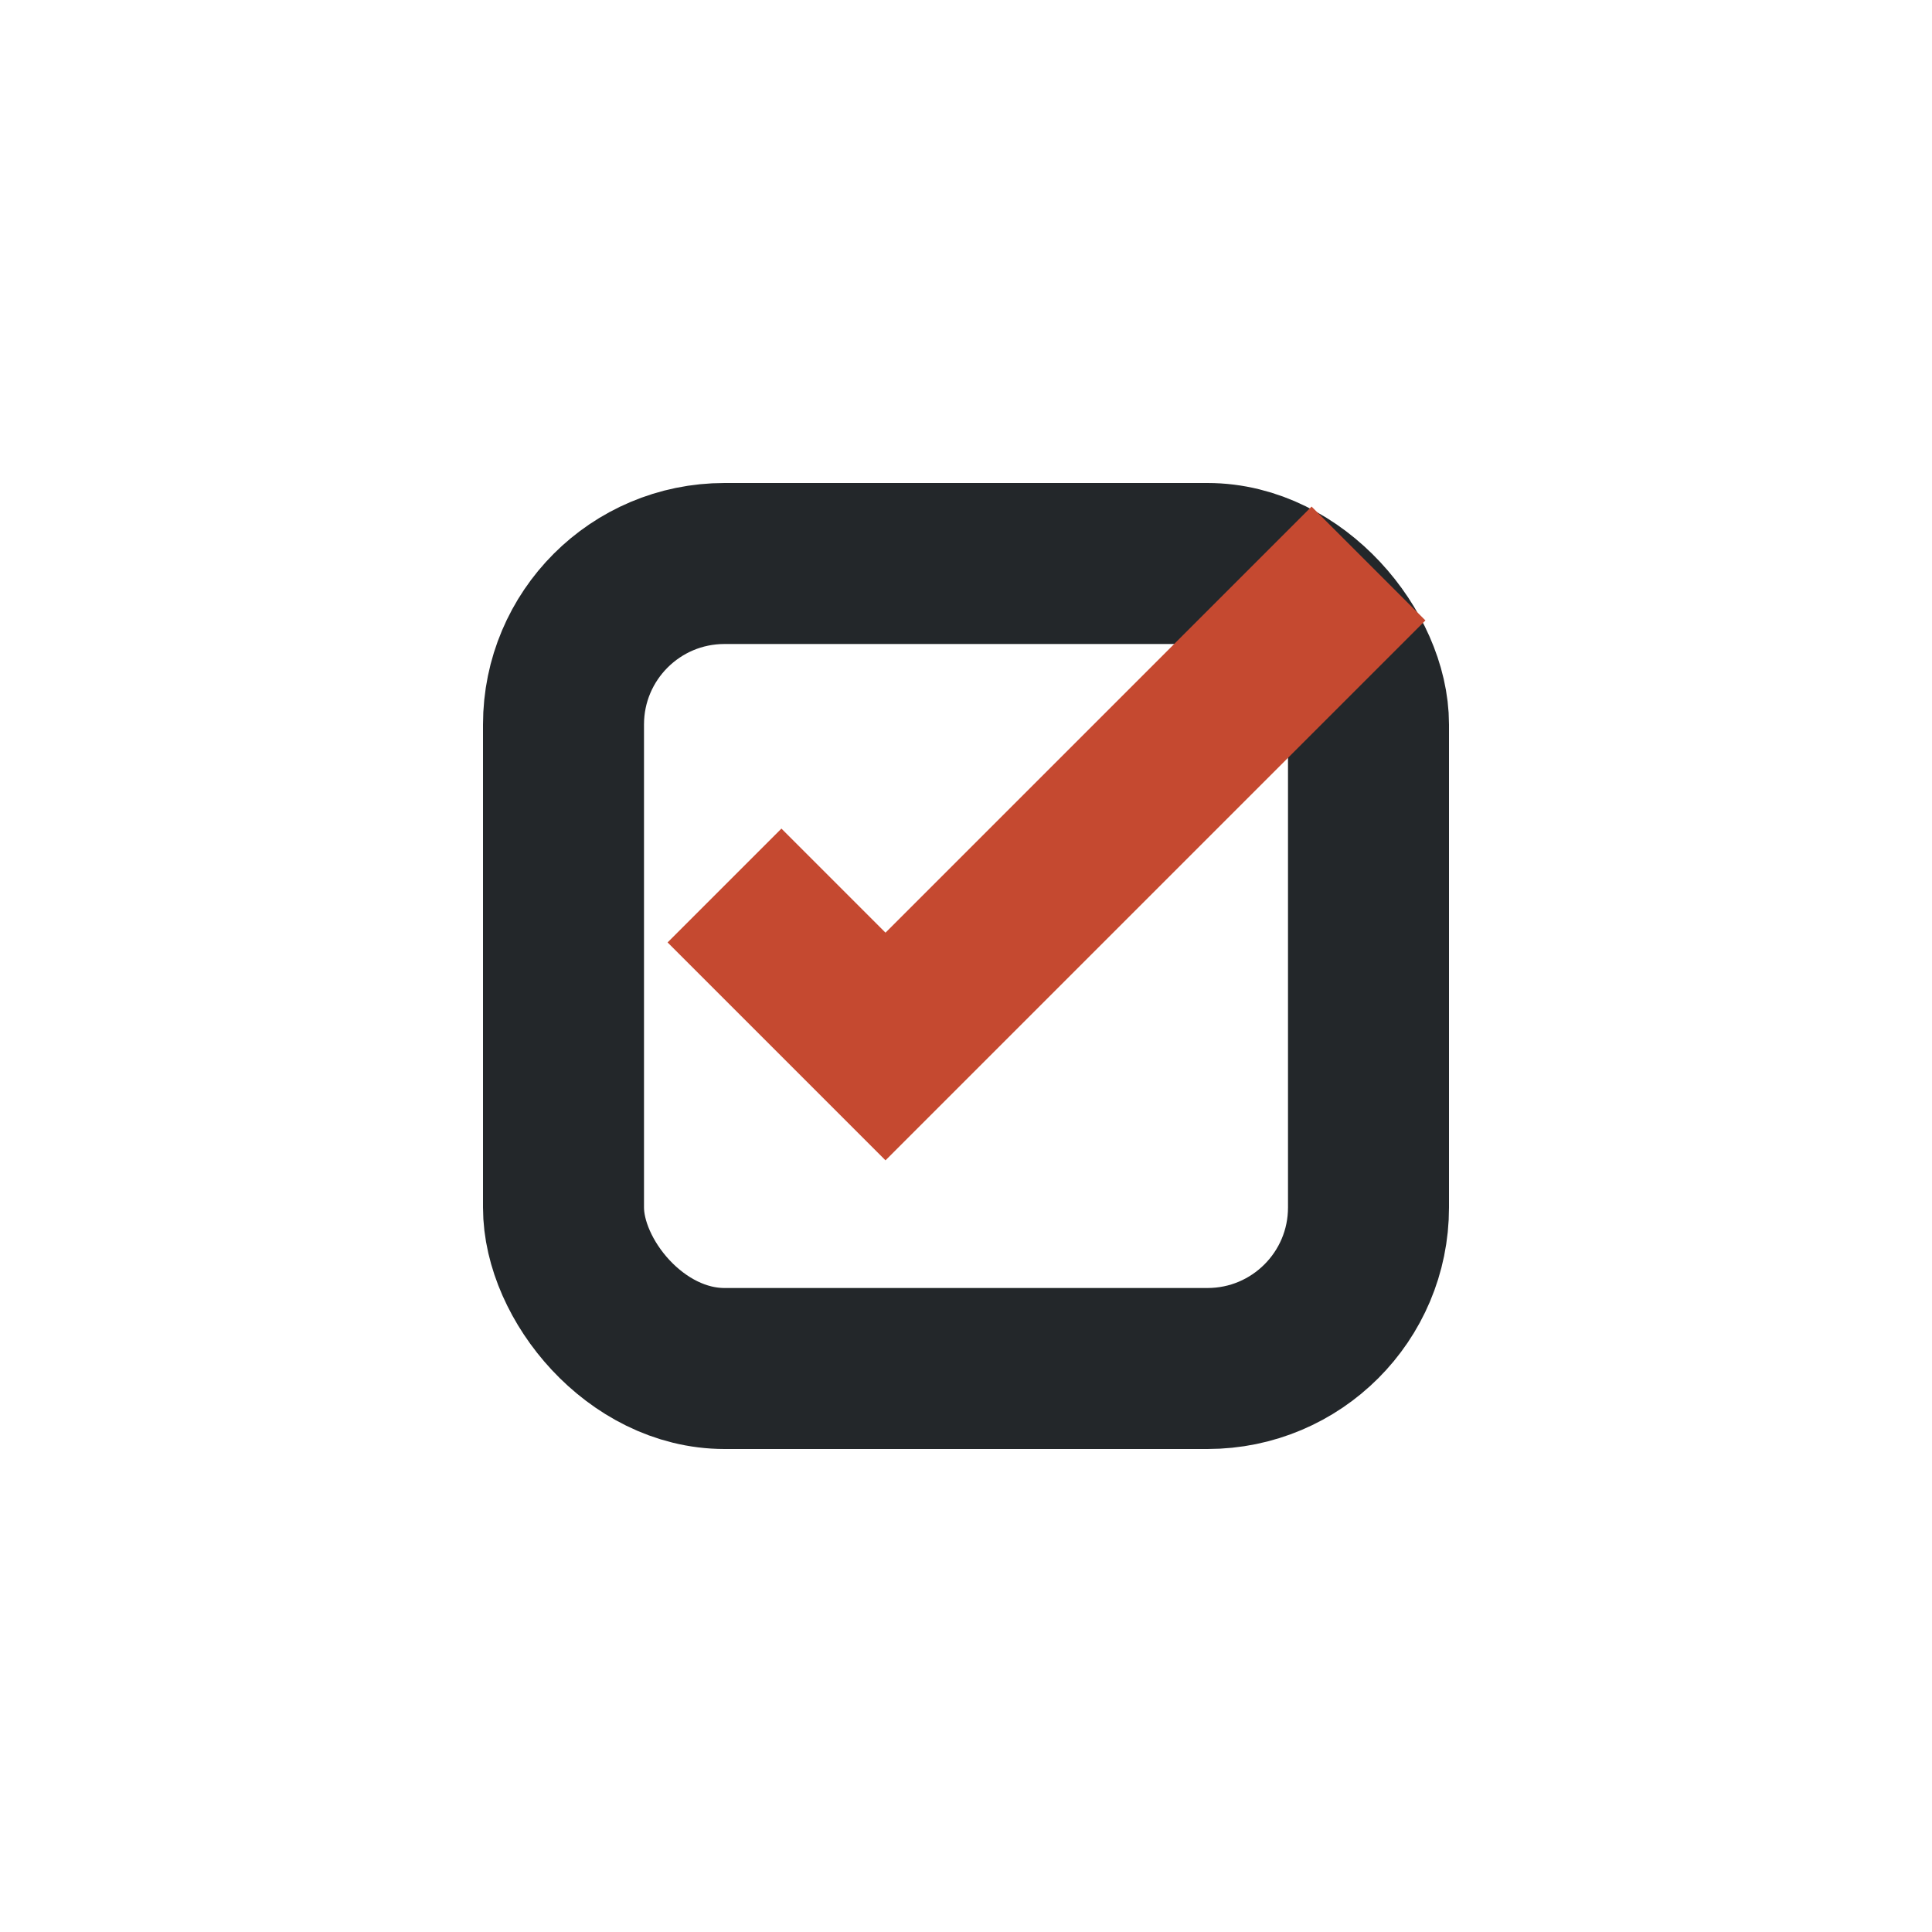
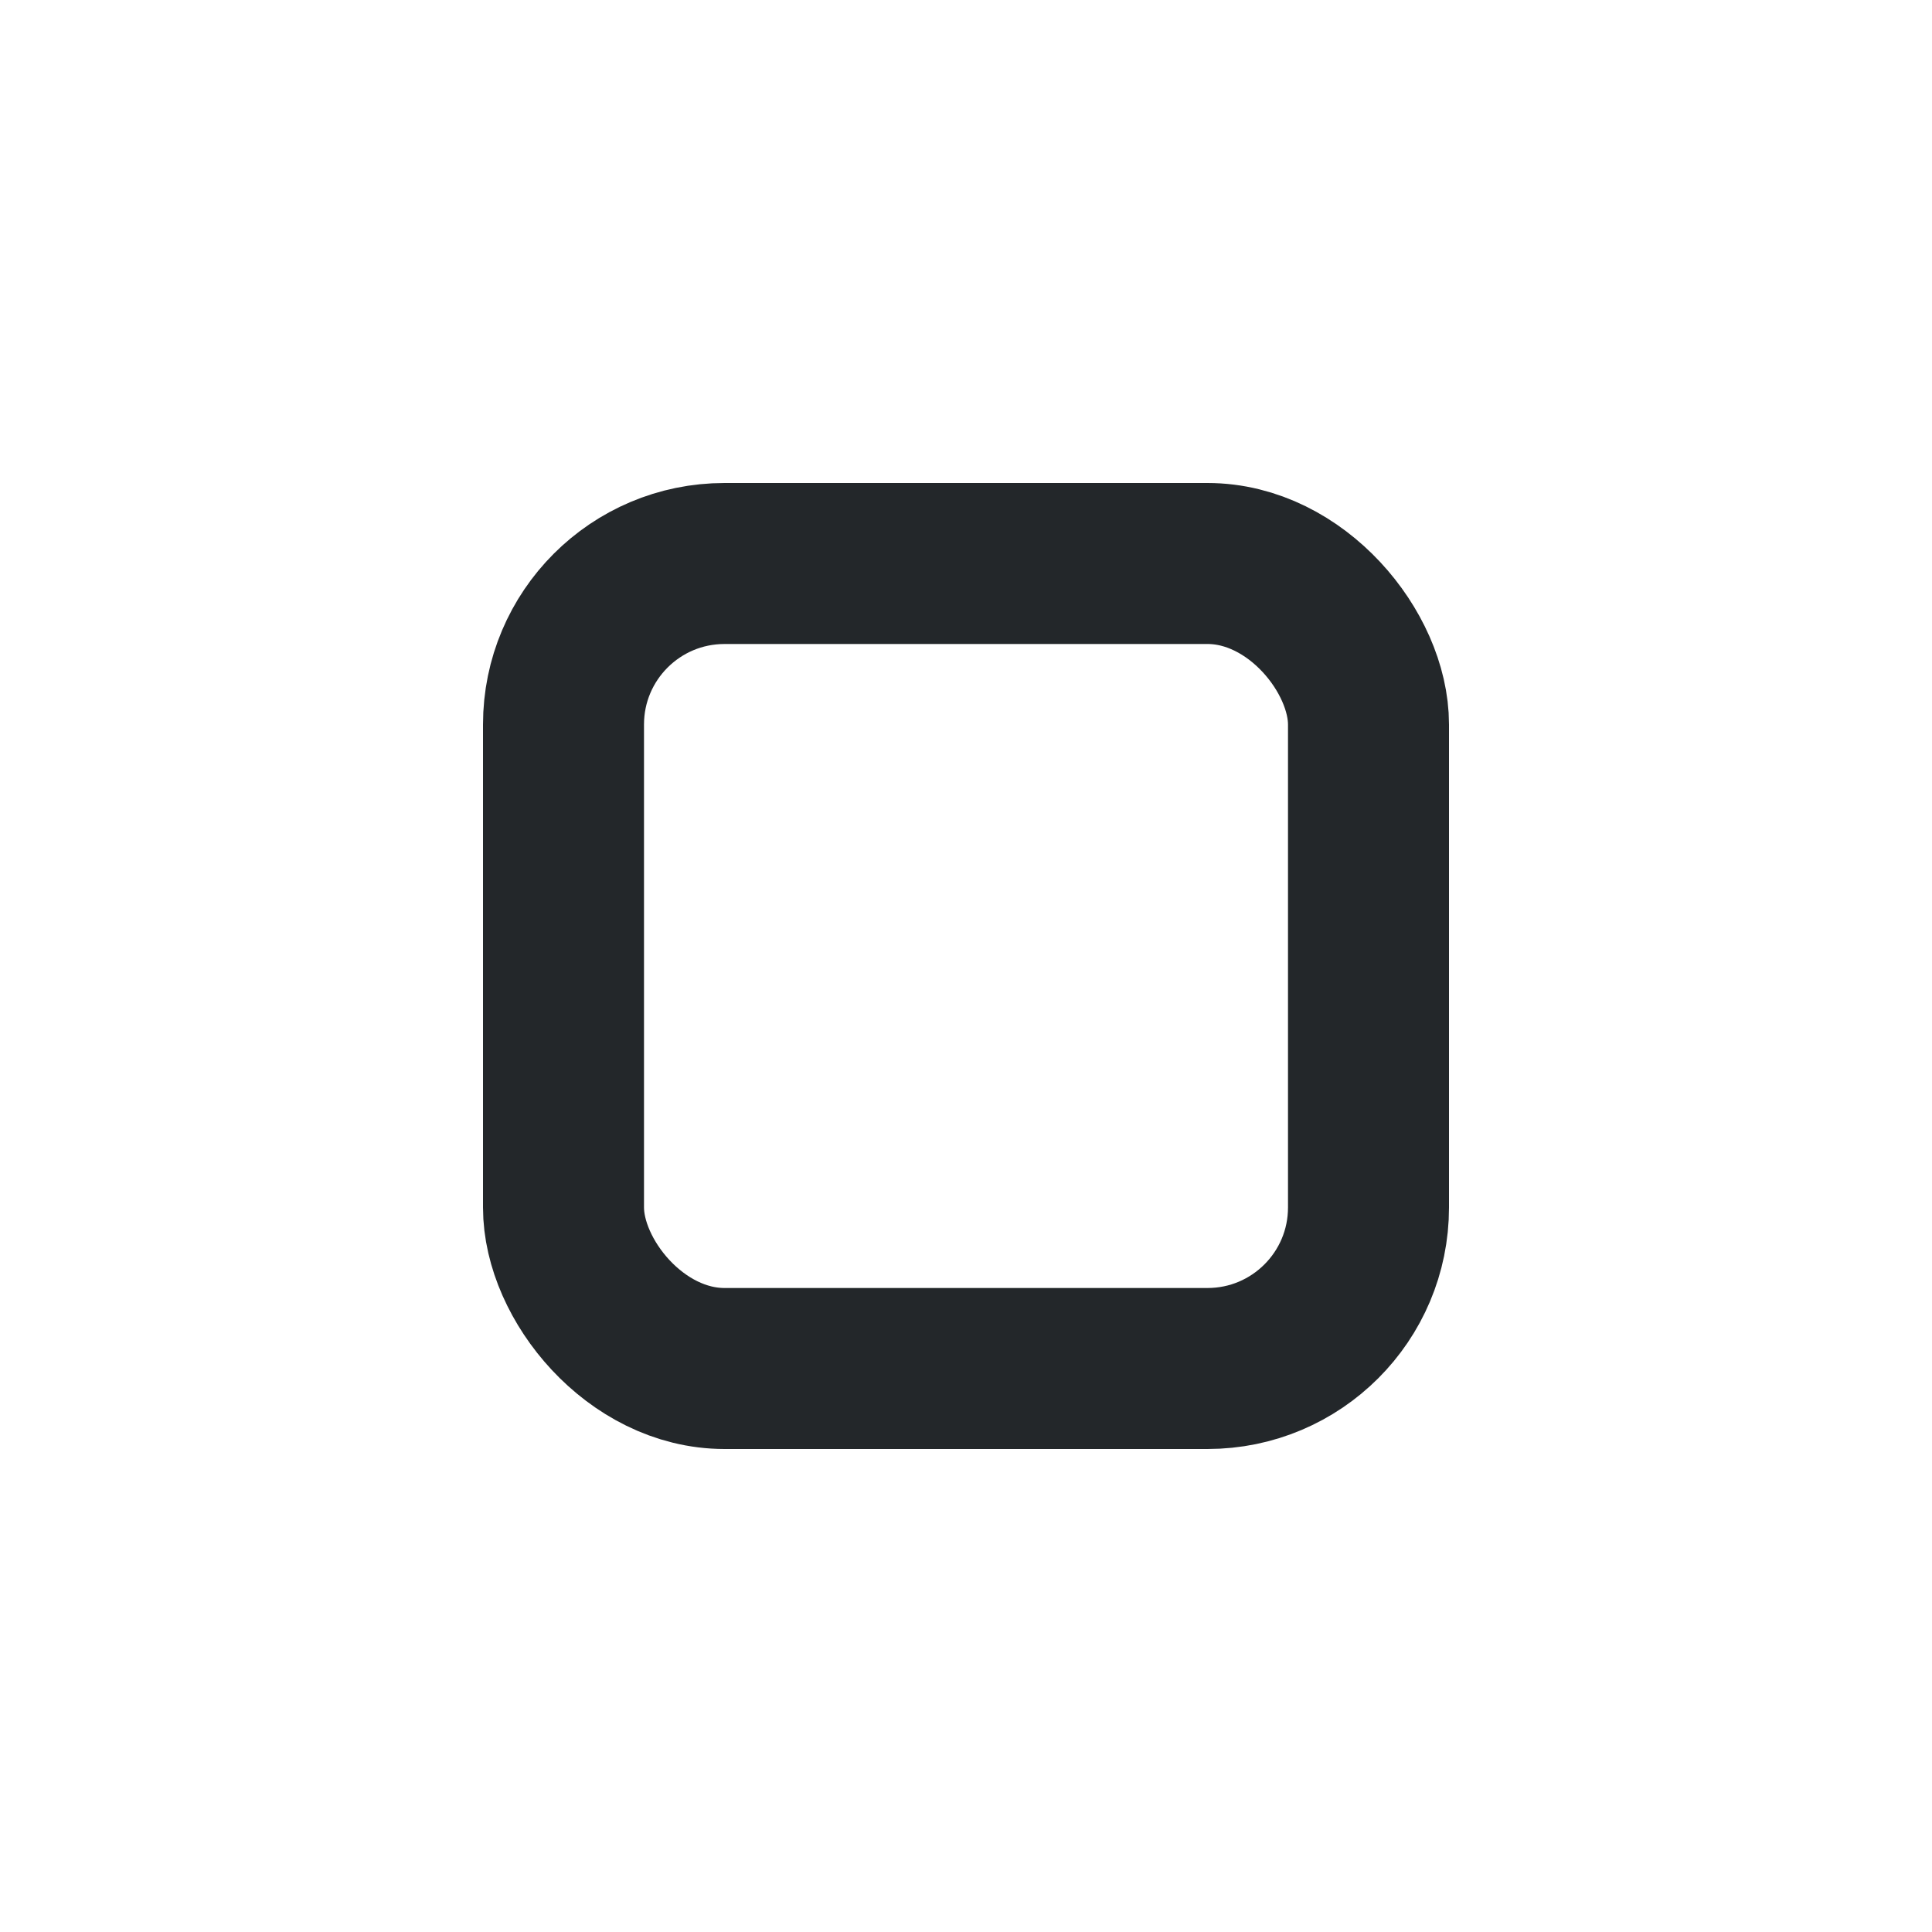
<svg xmlns="http://www.w3.org/2000/svg" width="24" height="24" viewBox="0 0 24 24">
  <rect x="7" y="7" width="10" height="10" rx="2" fill="none" stroke="#23272A" stroke-width="2" />
-   <path d="M17 7l-6 6-2-2" fill="none" stroke="#C54930" stroke-width="2" />
</svg>